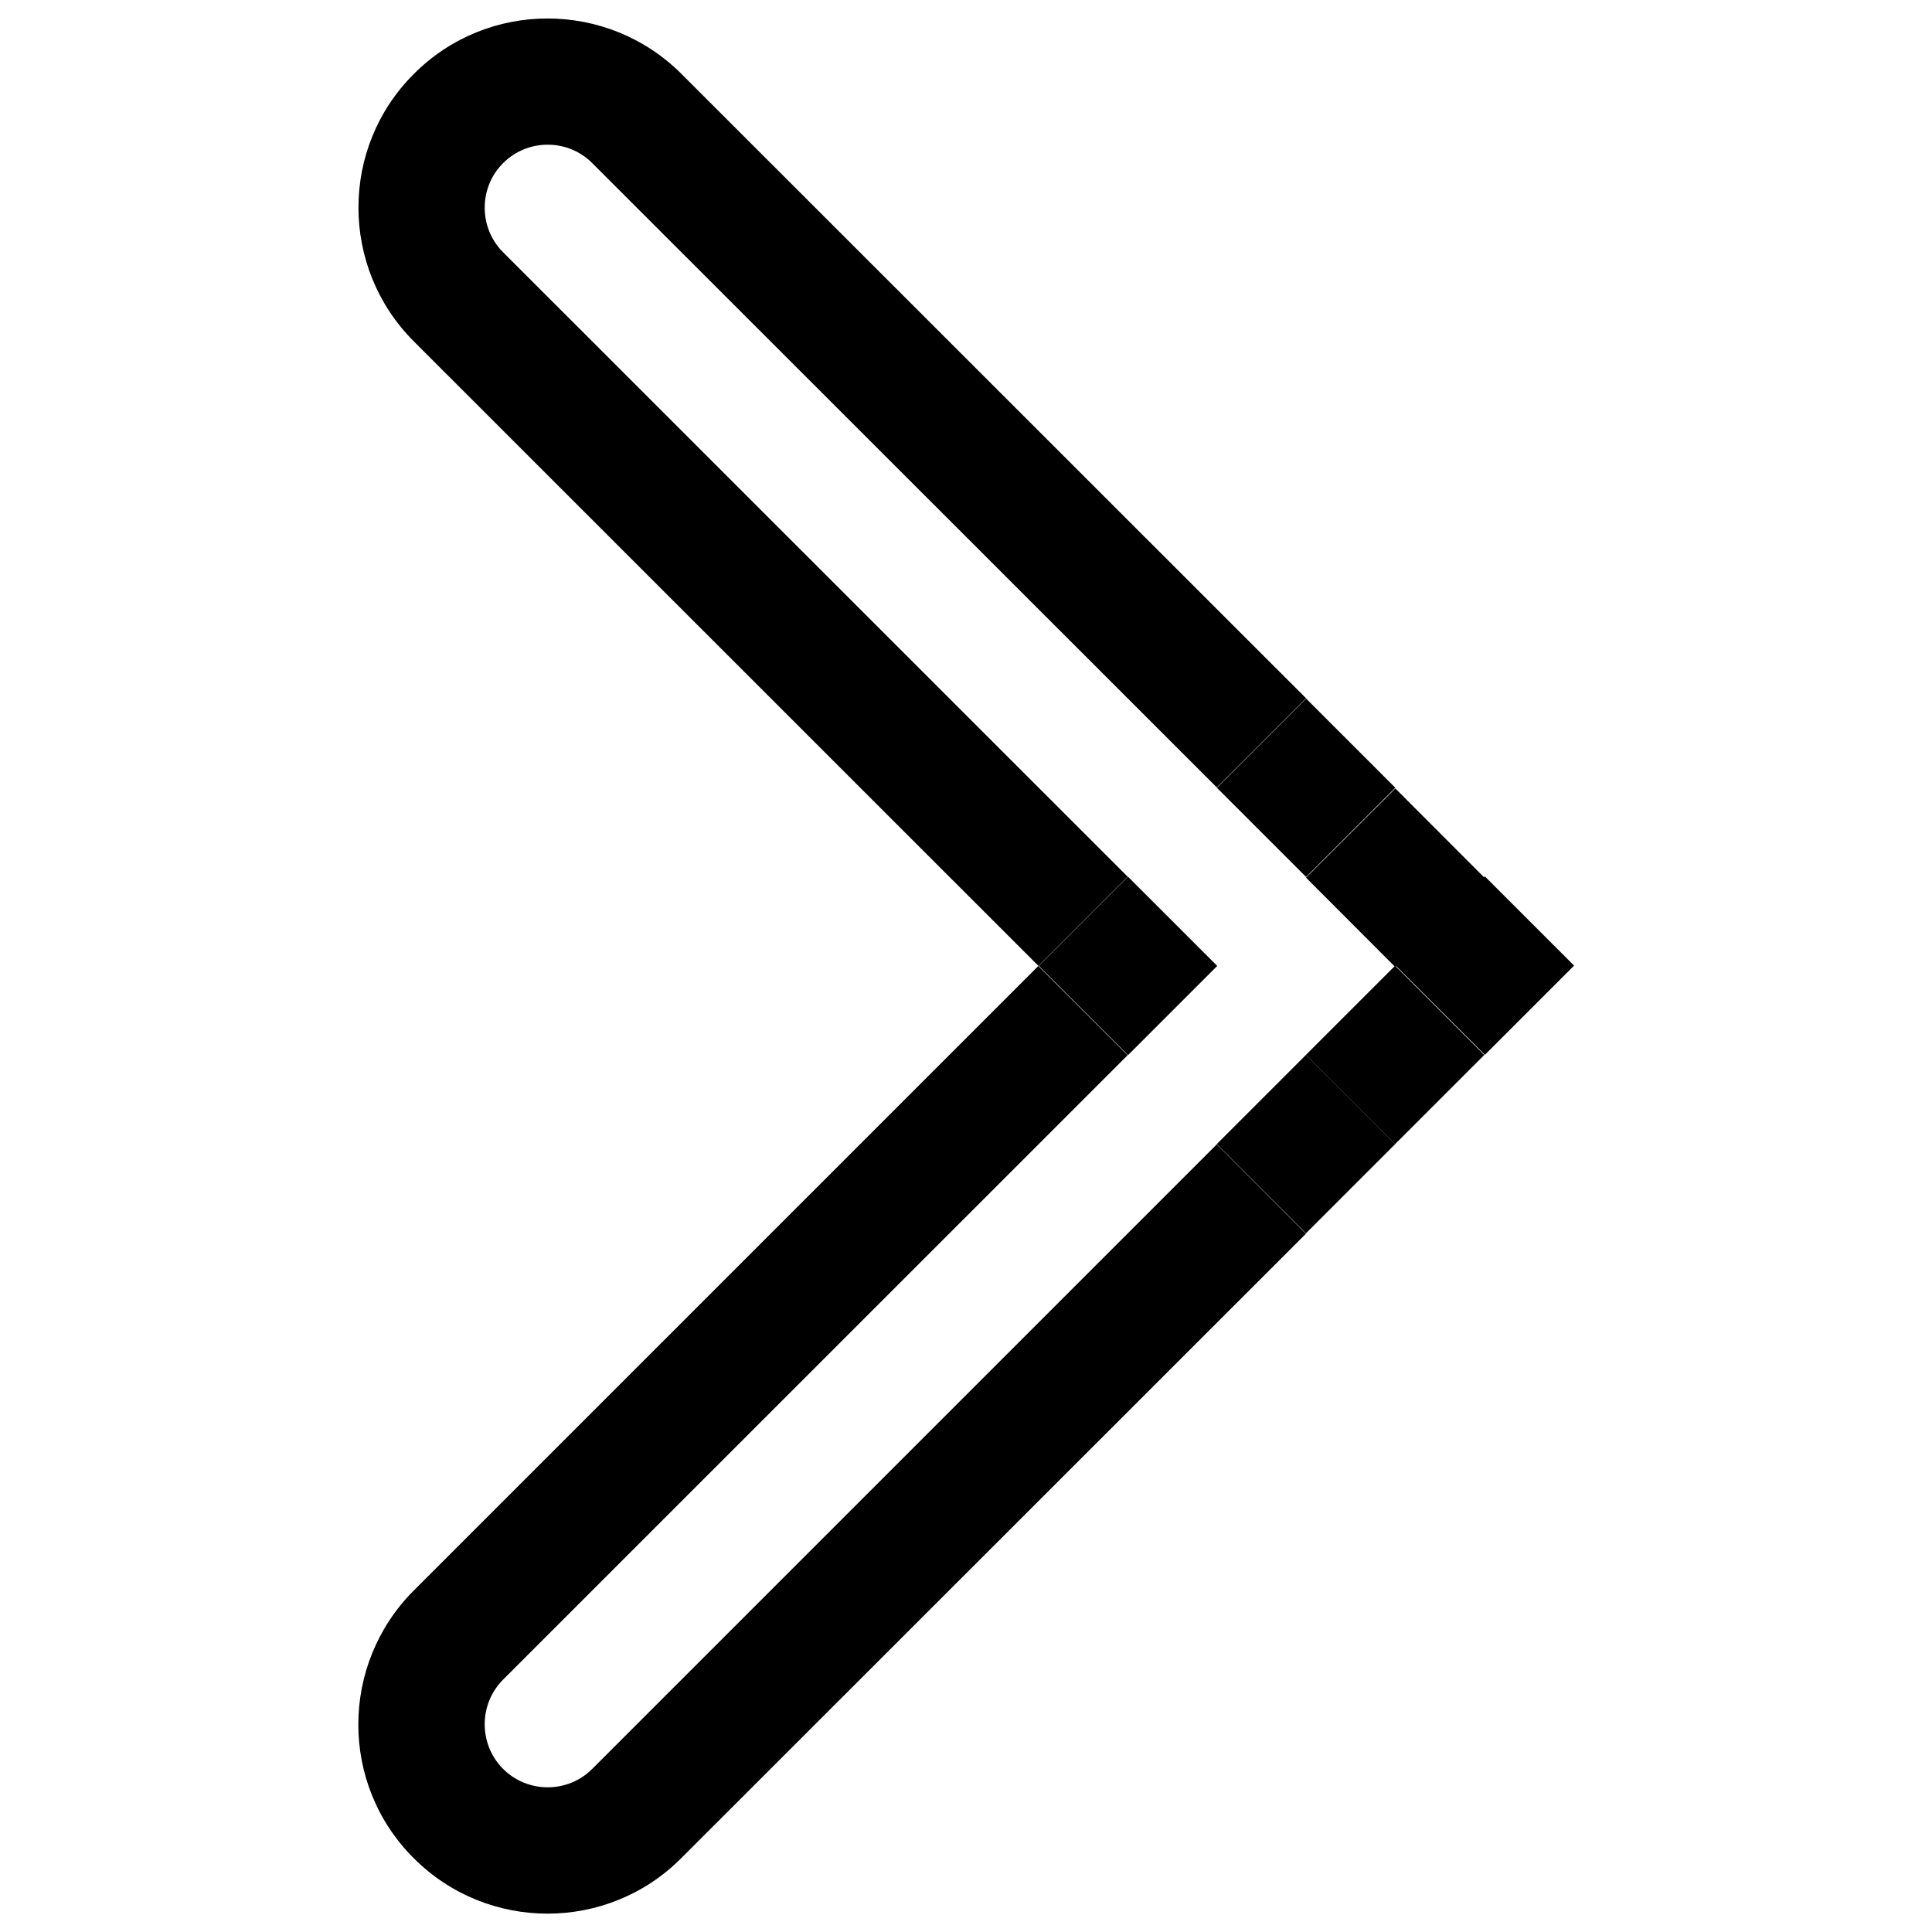
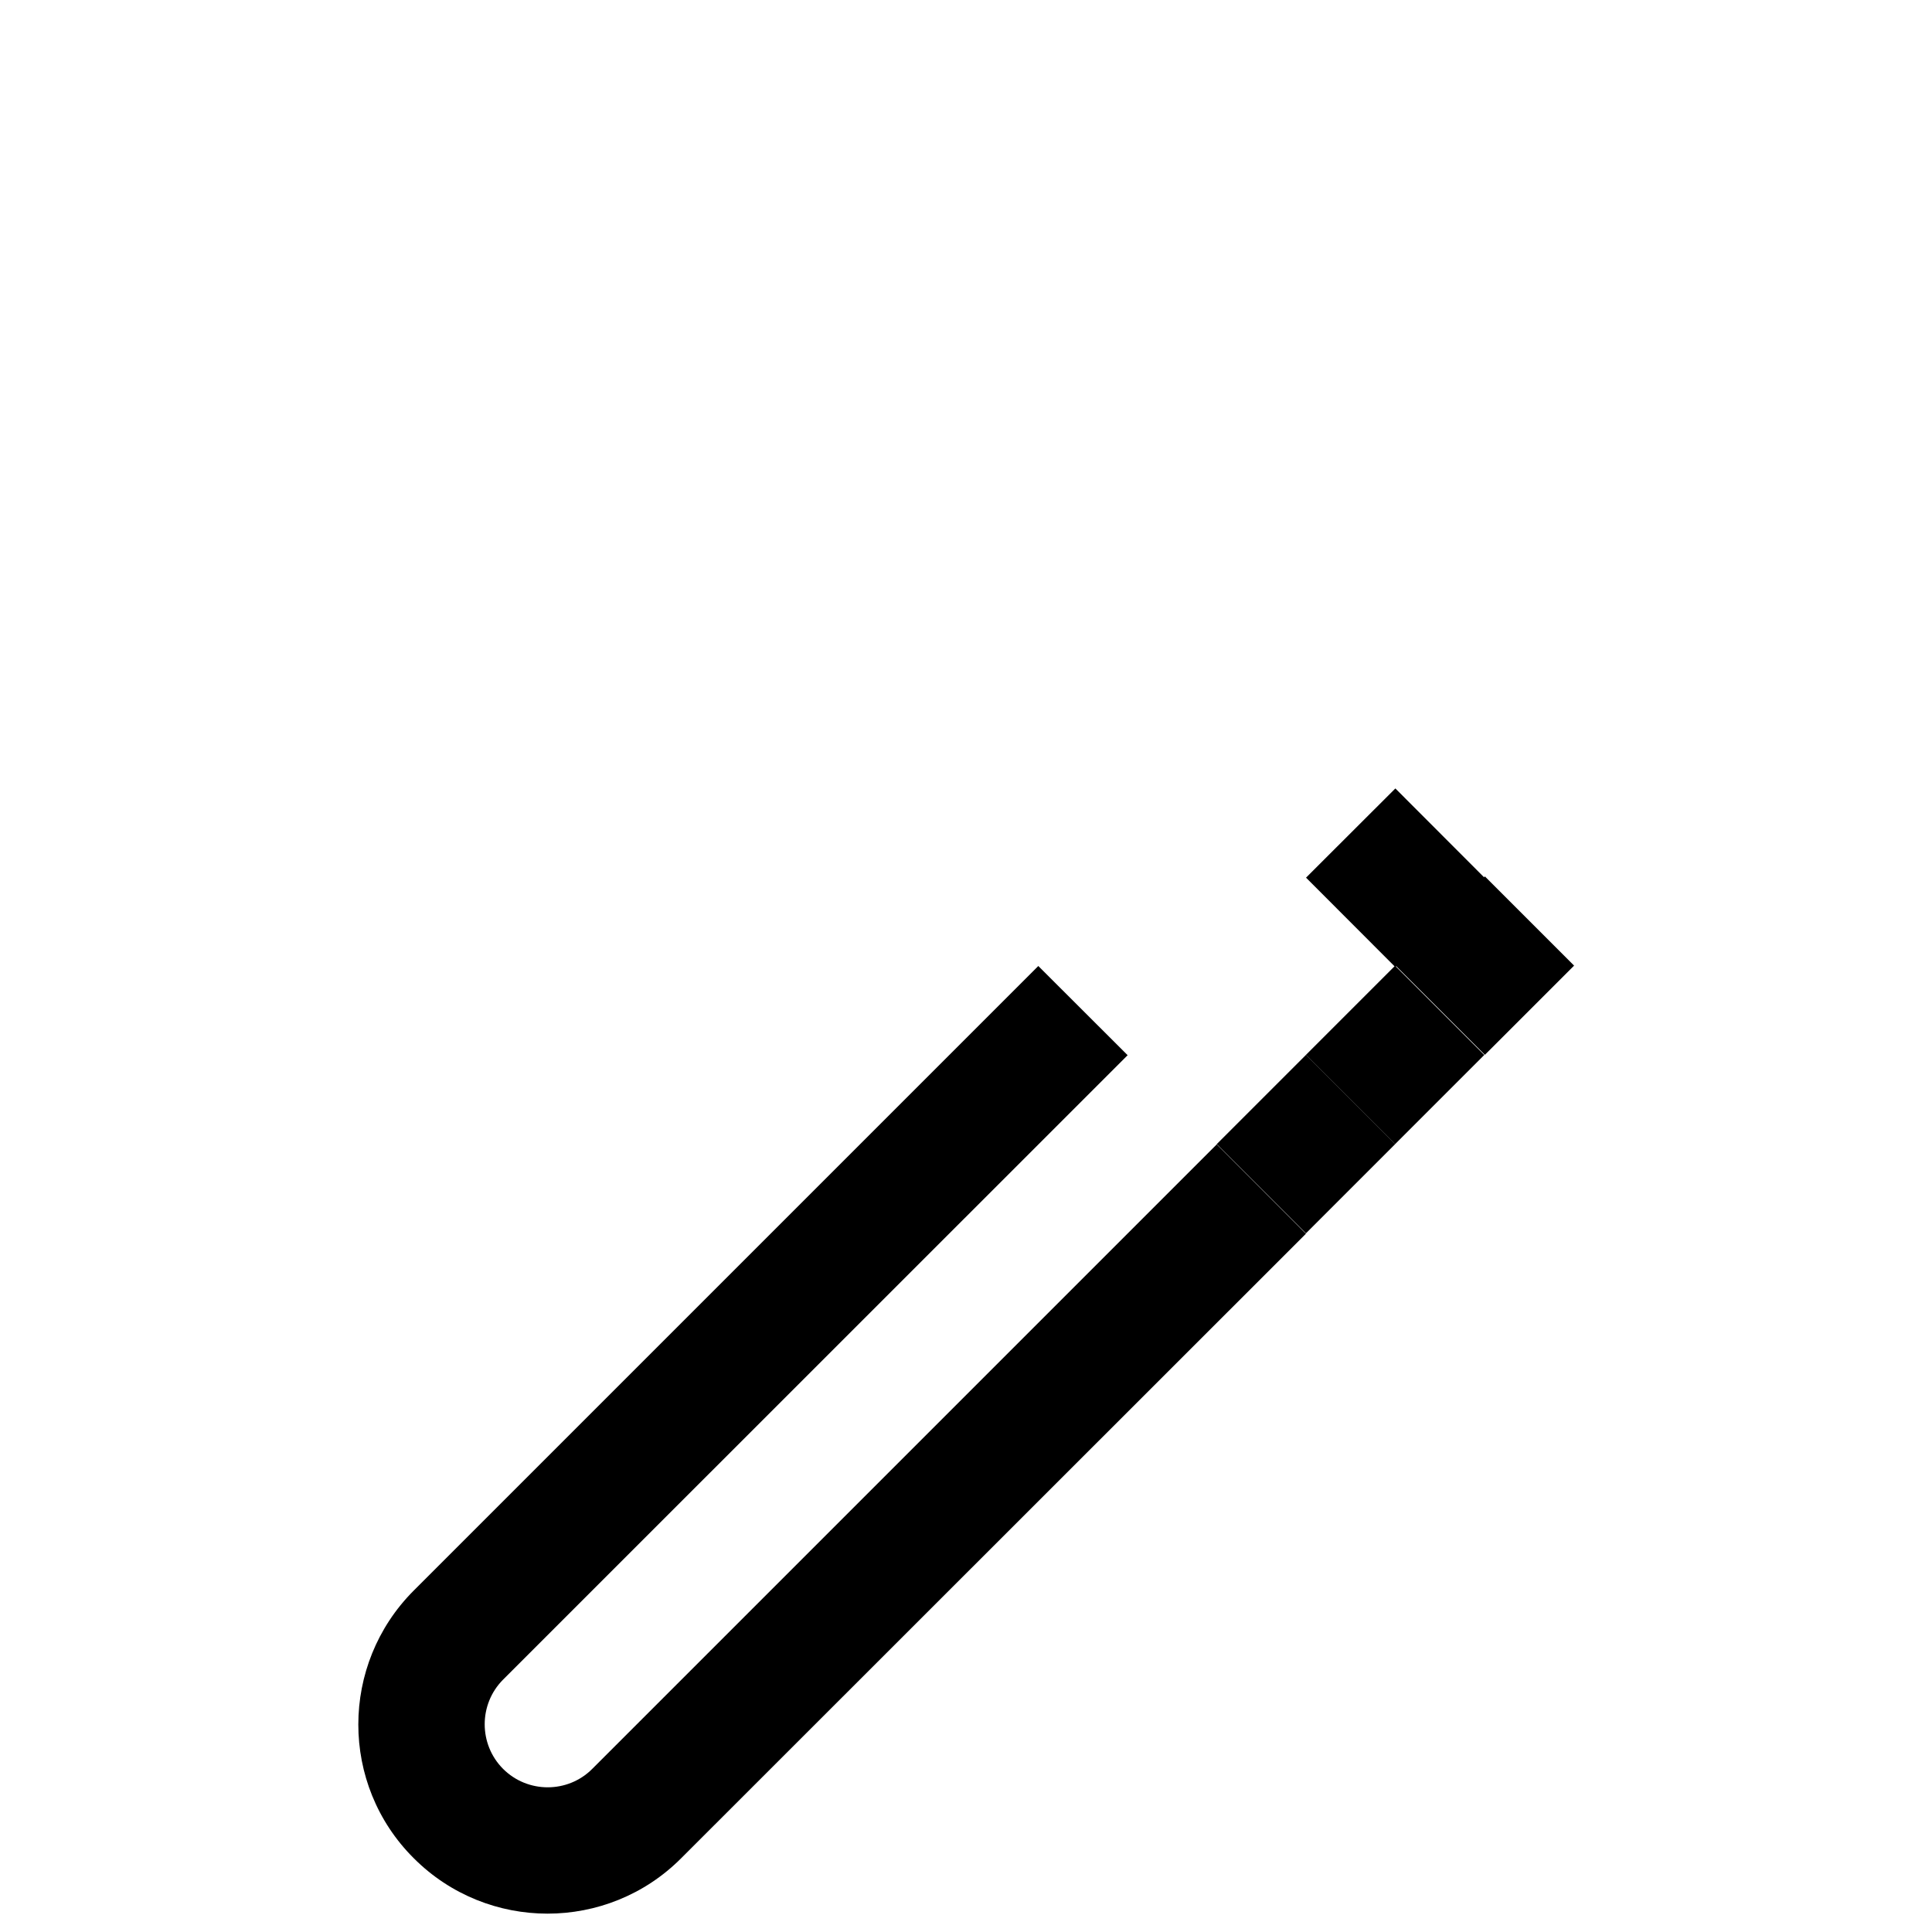
<svg xmlns="http://www.w3.org/2000/svg" version="1.1" id="Calque_1" x="0px" y="0px" width="15.312px" height="15.312px" viewBox="0 0 15.312 15.312" enable-background="new 0 0 15.312 15.312" xml:space="preserve">
  <g>
-     <rect x="9.85" y="5.742" transform="matrix(-0.707 -0.707 0.707 -0.707 13.256 17.974)" width="1" height="1" />
    <rect x="9.85" y="8.57" transform="matrix(0.707 0.707 -0.707 0.707 9.445 -4.662)" width="1" height="1" />
-     <path d="M3.987,1.999c-0.194-0.194-0.194-0.512,0-0.706c0.195-0.195,0.513-0.195,0.707,0l4.95,4.948l0.707-0.707l-4.95-4.948   c-0.585-0.585-1.536-0.587-2.121,0c-0.586,0.584-0.585,1.535,0,2.12l4.95,4.949l0.707-0.707L3.987,1.999z" />
-     <rect x="8.438" y="7.156" transform="matrix(-0.707 0.707 -0.707 -0.707 20.672 6.749)" width="1" height="1.001" />
    <rect x="11.264" y="7.156" transform="matrix(0.707 0.707 -0.707 0.707 8.864 -6.077)" width="1" height="1" />
    <path d="M4.694,14.019c-0.194,0.195-0.512,0.195-0.707,0c-0.194-0.195-0.194-0.512,0-0.707l4.95-4.949L8.229,7.656l-4.95,4.95   c-0.585,0.586-0.586,1.537,0,2.121c0.585,0.586,1.536,0.586,2.12,0l4.951-4.949L9.643,9.07L4.694,14.019z" />
    <rect x="10.557" y="6.449" transform="matrix(0.707 0.708 -0.708 0.707 8.161 -5.785)" width="1.001" height="1" />
    <rect x="10.557" y="7.863" transform="matrix(0.707 0.707 -0.707 0.707 9.152 -5.369)" width="1" height="1" />
  </g>
</svg>